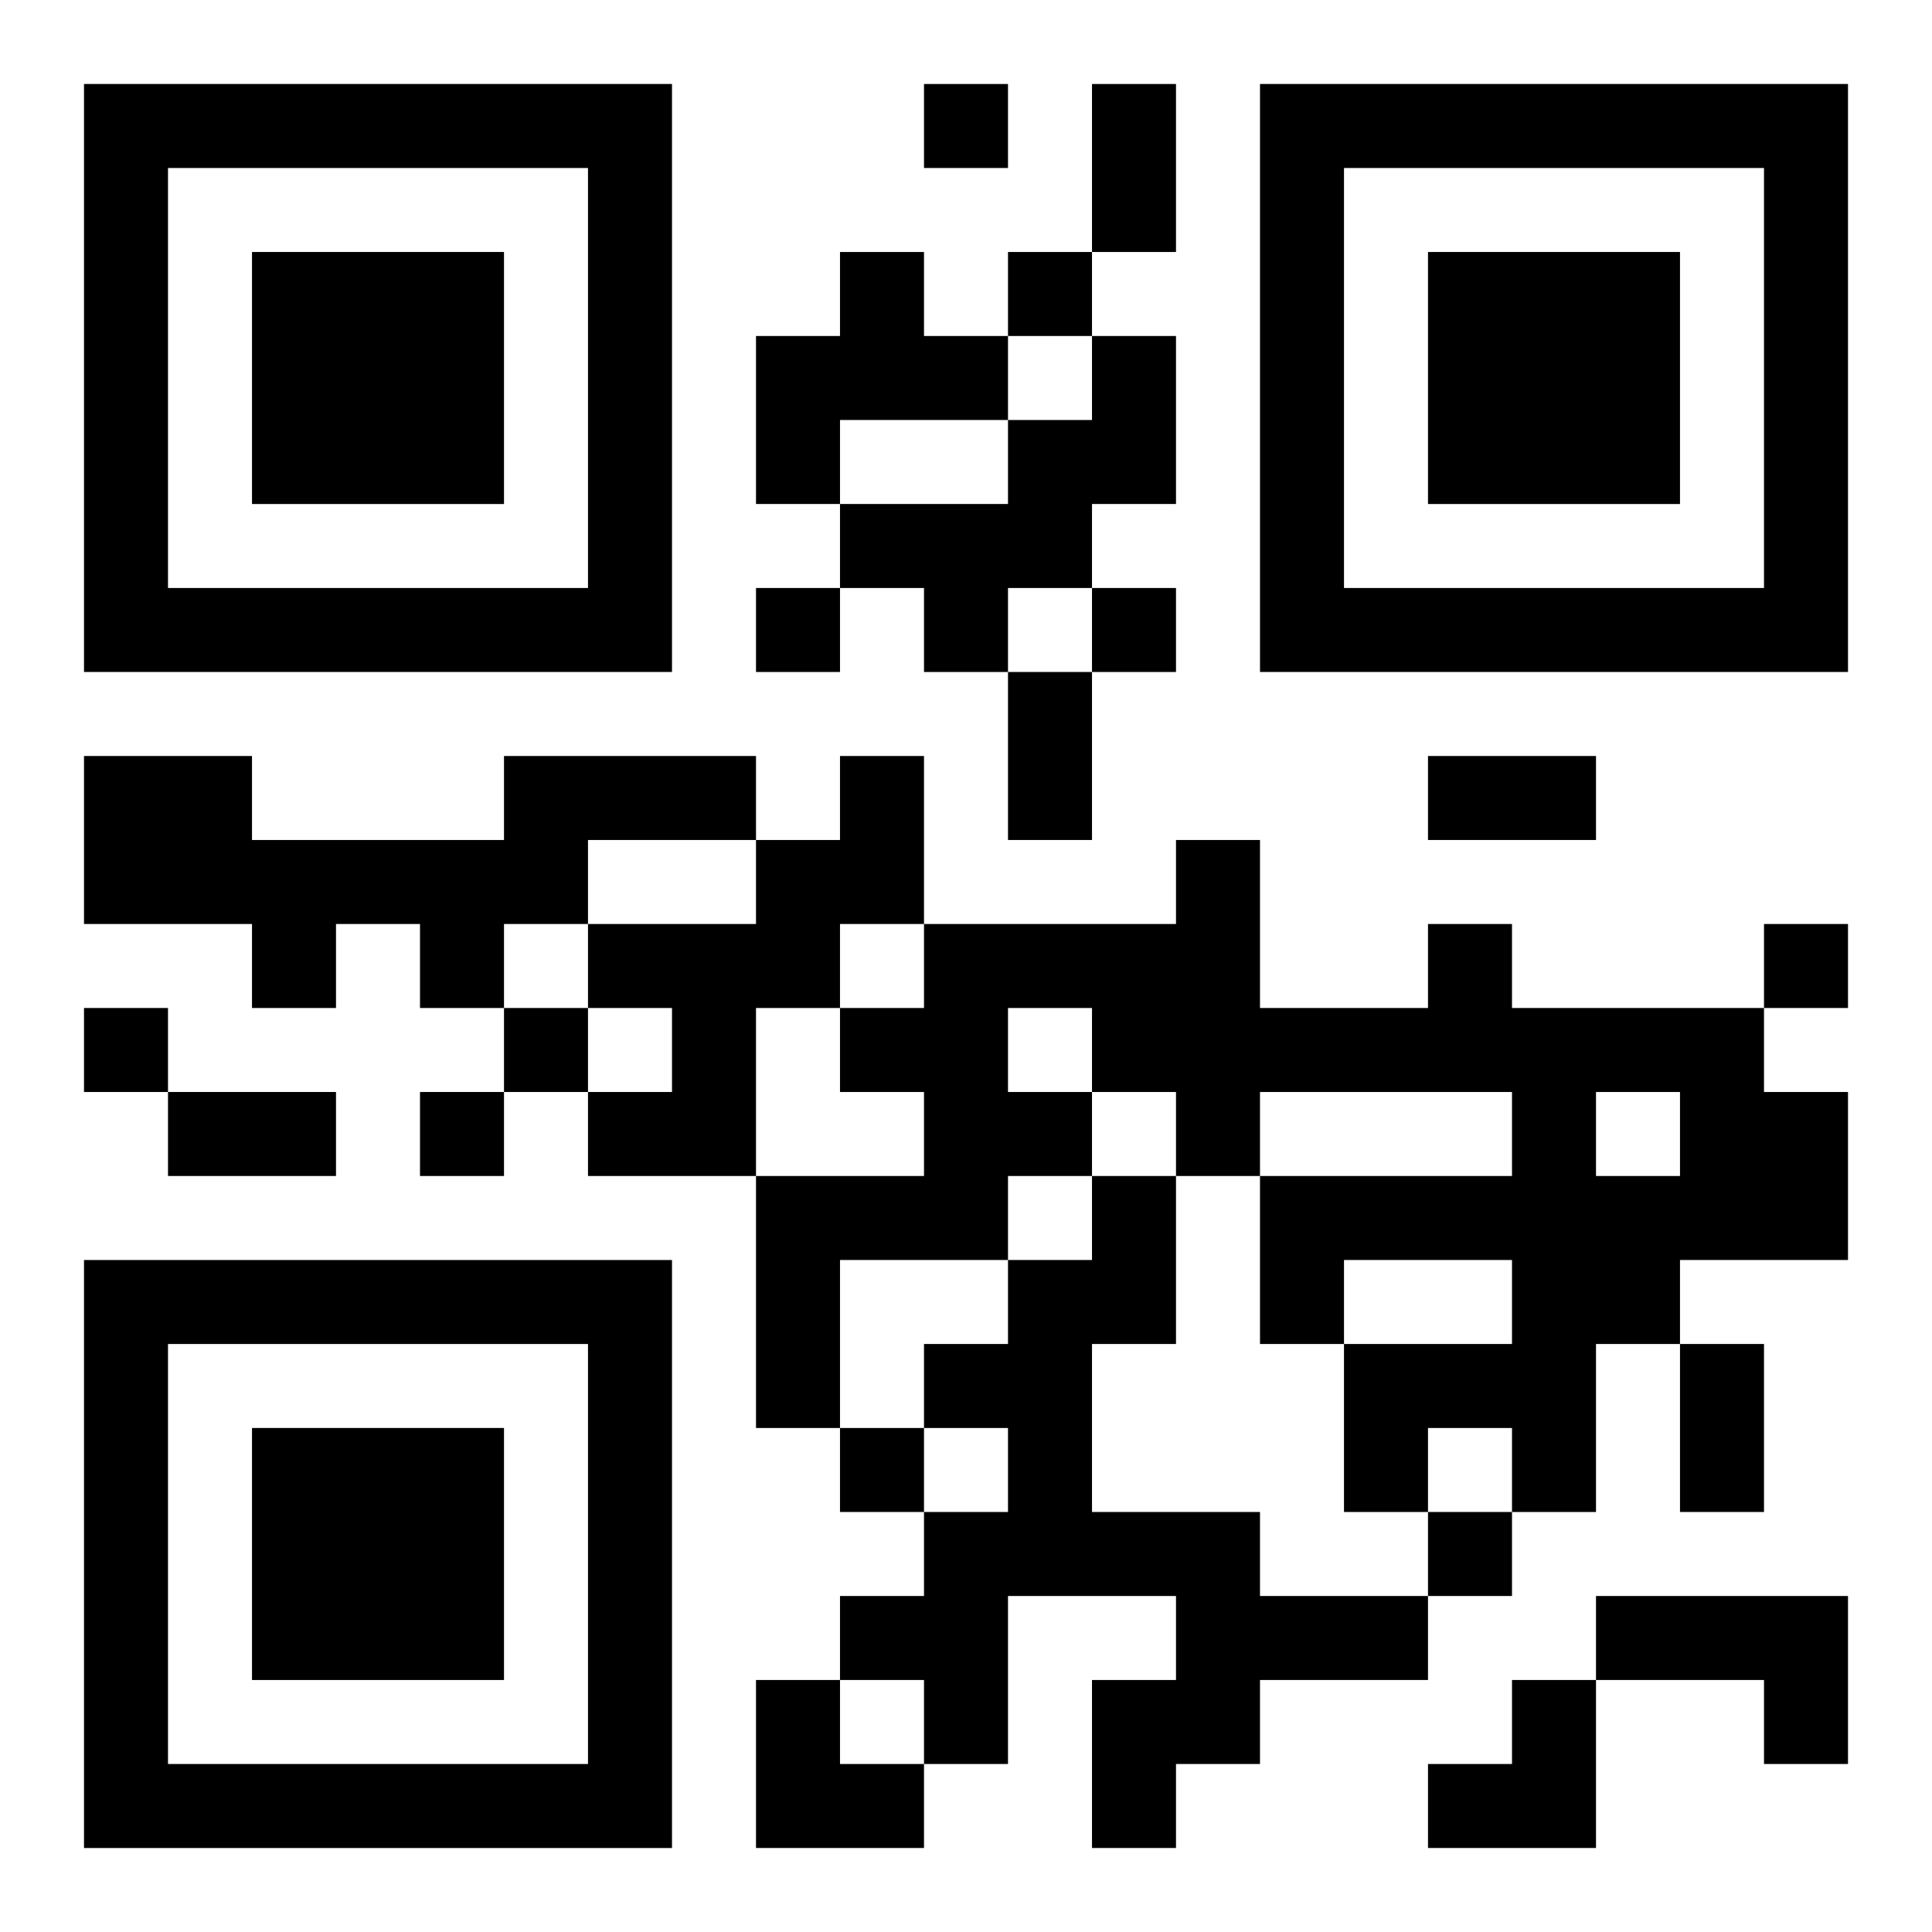
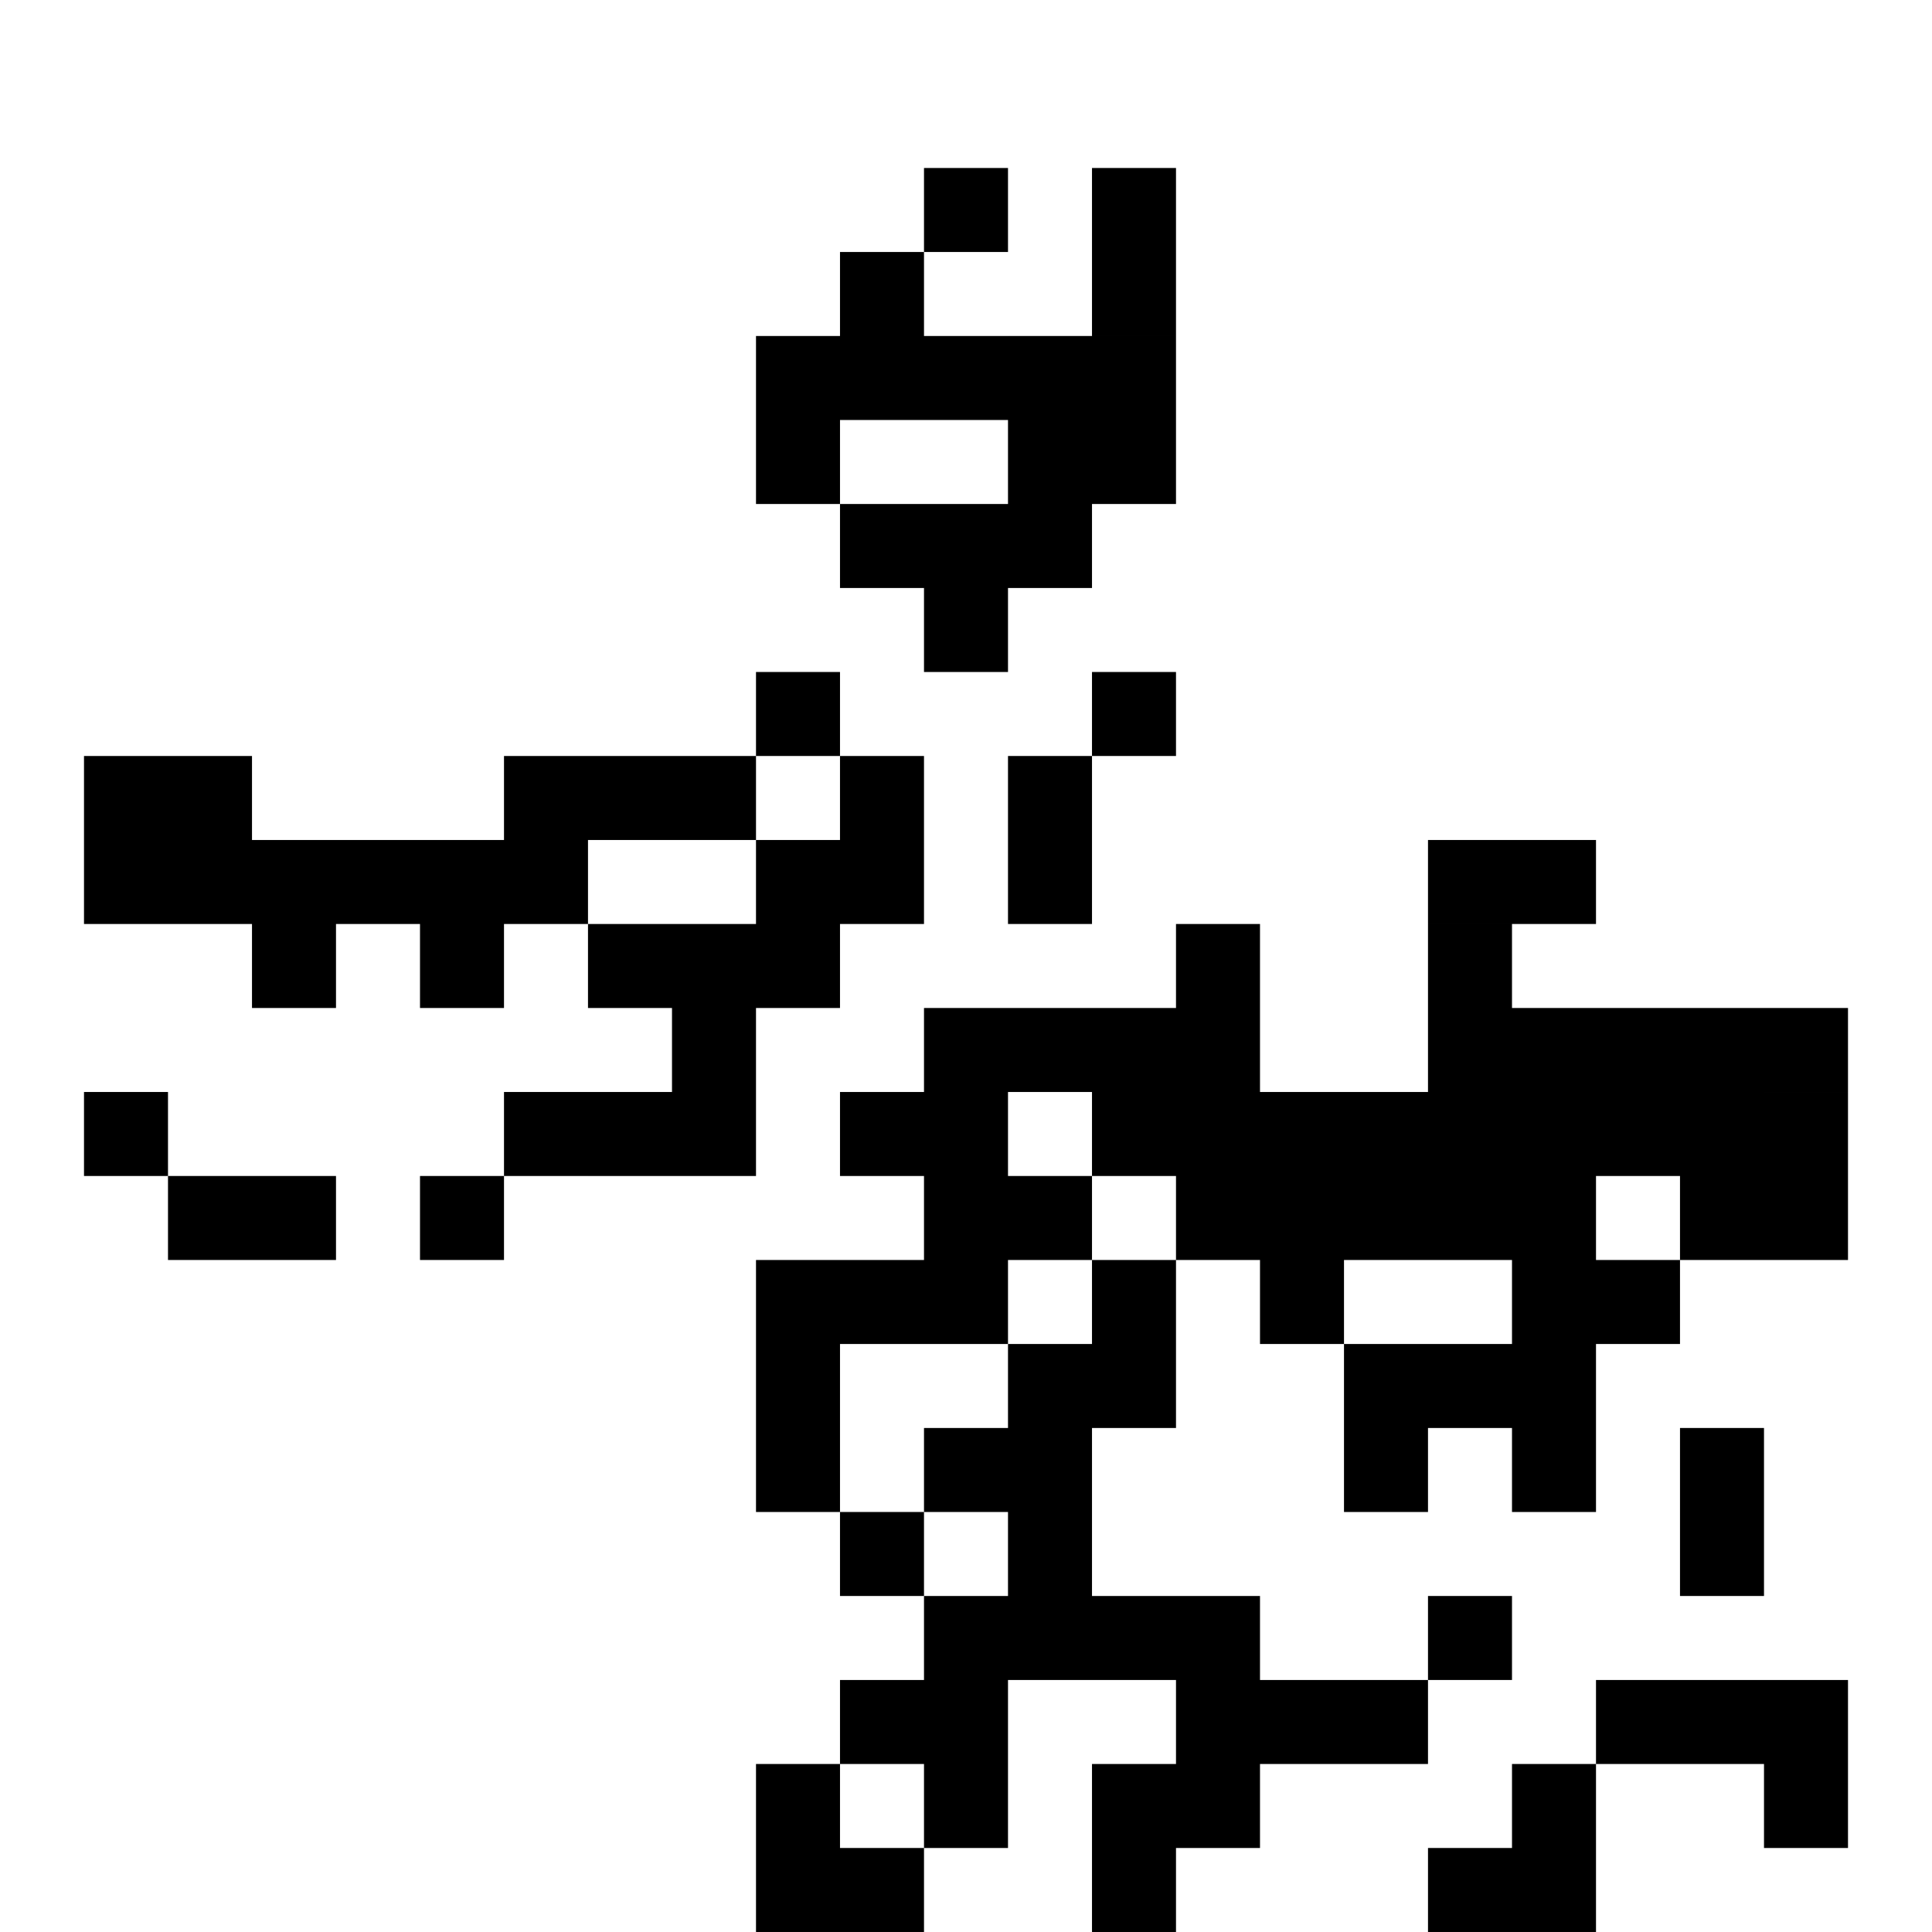
<svg xmlns="http://www.w3.org/2000/svg" xmlns:xlink="http://www.w3.org/1999/xlink" width="250" height="250" baseProfile="full" version="1.1" viewBox="-1 -1 23 23">
  <symbol id="a">
-     <path d="m0 7v7h7v-7h-7zm1 1h5v5h-5v-5zm1 1v3h3v-3h-3z" />
-   </symbol>
+     </symbol>
  <use y="-7" xlink:href="#a" />
  <use y="7" xlink:href="#a" />
  <use x="14" y="-7" xlink:href="#a" />
-   <path d="m9 2h1v1h1v1h-2v1h-1v-2h1v-1m3 1h1v2h-1v1h-1v1h-1v-1h-1v-1h2v-1h1v-1m-7 5h3v1h-2v1h-1v1h-1v-1h-1v1h-1v-1h-2v-2h2v1h3v-1m4 0h1v2h-1v1h-1v2h-2v-1h1v-1h-1v-1h2v-1h1v-1m7 2h1v1h3v1h1v2h-2v1h-1v2h-1v-1h-1v1h-1v-2h2v-1h-2v1h-1v-2h3v-1h-3v1h-1v-1h-1v1h-1v1h-2v2h-1v-3h2v-1h-1v-1h1v-1h3v-1h1v2h2v-1m-5 1v1h1v-1h-1m7 1v1h1v-1h-1m-6 1h1v2h-1v2h2v1h2v1h-2v1h-1v1h-1v-2h1v-1h-2v2h-1v-1h-1v-1h1v-1h1v-1h-1v-1h1v-1h1v-1m6 5h3v2h-1v-1h-2v-1m-8-18v1h1v-1h-1m1 2v1h1v-1h-1m-3 4v1h1v-1h-1m4 0v1h1v-1h-1m8 4v1h1v-1h-1m-20 1v1h1v-1h-1m5 0v1h1v-1h-1m-1 1v1h1v-1h-1m5 4v1h1v-1h-1m7 1v1h1v-1h-1m-4-17h1v2h-1v-2m-1 7h1v2h-1v-2m5 1h2v1h-2v-1m-15 4h2v1h-2v-1m18 3h1v2h-1v-2m-11 4h1v1h1v1h-2zm8 0m1 0h1v2h-2v-1h1z" />
+   <path d="m9 2h1v1h1v1h-2v1h-1v-2h1v-1m3 1h1v2h-1v1h-1v1h-1v-1h-1v-1h2v-1h1v-1m-7 5h3v1h-2v1h-1v1h-1v-1h-1v1h-1v-1h-2v-2h2v1h3v-1m4 0h1v2h-1v1h-1v2h-2v-1h1v-1h-1v-1h2v-1h1v-1m7 2h1v1h3v1h1v2h-2v1h-1v2h-1v-1h-1v1h-1v-2h2v-1h-2v1h-1v-2h3h-3v1h-1v-1h-1v1h-1v1h-2v2h-1v-3h2v-1h-1v-1h1v-1h3v-1h1v2h2v-1m-5 1v1h1v-1h-1m7 1v1h1v-1h-1m-6 1h1v2h-1v2h2v1h2v1h-2v1h-1v1h-1v-2h1v-1h-2v2h-1v-1h-1v-1h1v-1h1v-1h-1v-1h1v-1h1v-1m6 5h3v2h-1v-1h-2v-1m-8-18v1h1v-1h-1m1 2v1h1v-1h-1m-3 4v1h1v-1h-1m4 0v1h1v-1h-1m8 4v1h1v-1h-1m-20 1v1h1v-1h-1m5 0v1h1v-1h-1m-1 1v1h1v-1h-1m5 4v1h1v-1h-1m7 1v1h1v-1h-1m-4-17h1v2h-1v-2m-1 7h1v2h-1v-2m5 1h2v1h-2v-1m-15 4h2v1h-2v-1m18 3h1v2h-1v-2m-11 4h1v1h1v1h-2zm8 0m1 0h1v2h-2v-1h1z" />
</svg>